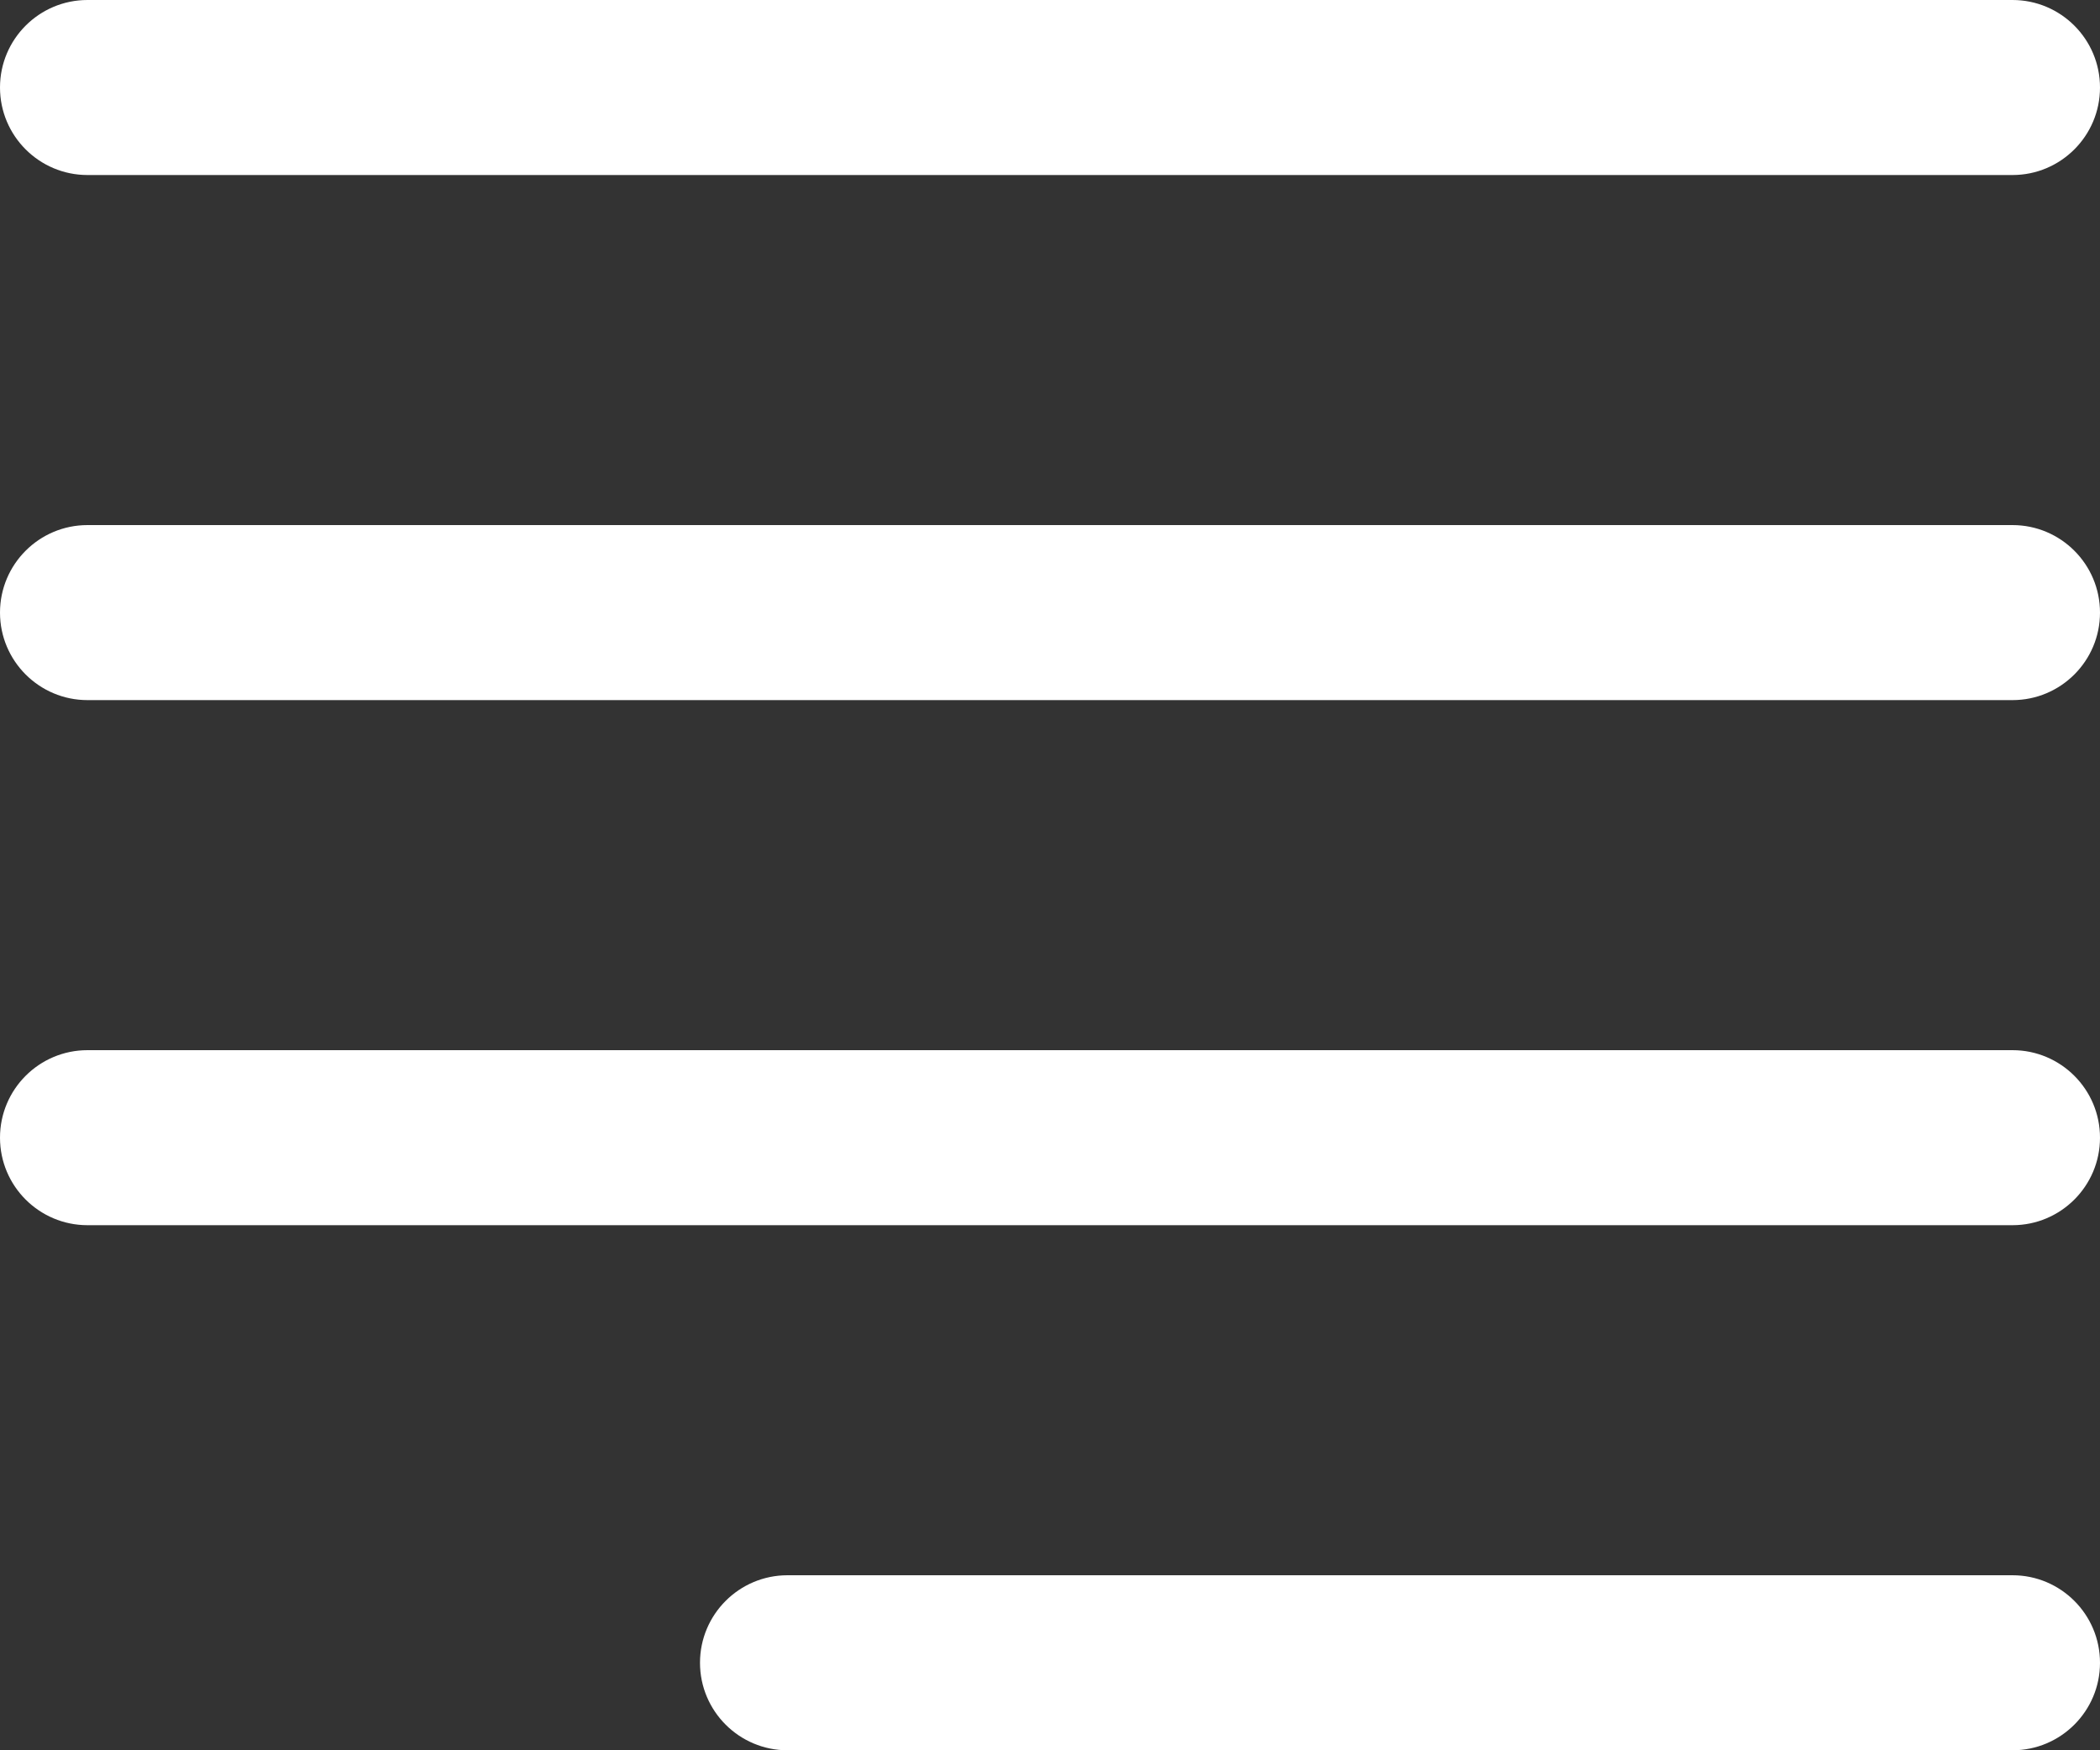
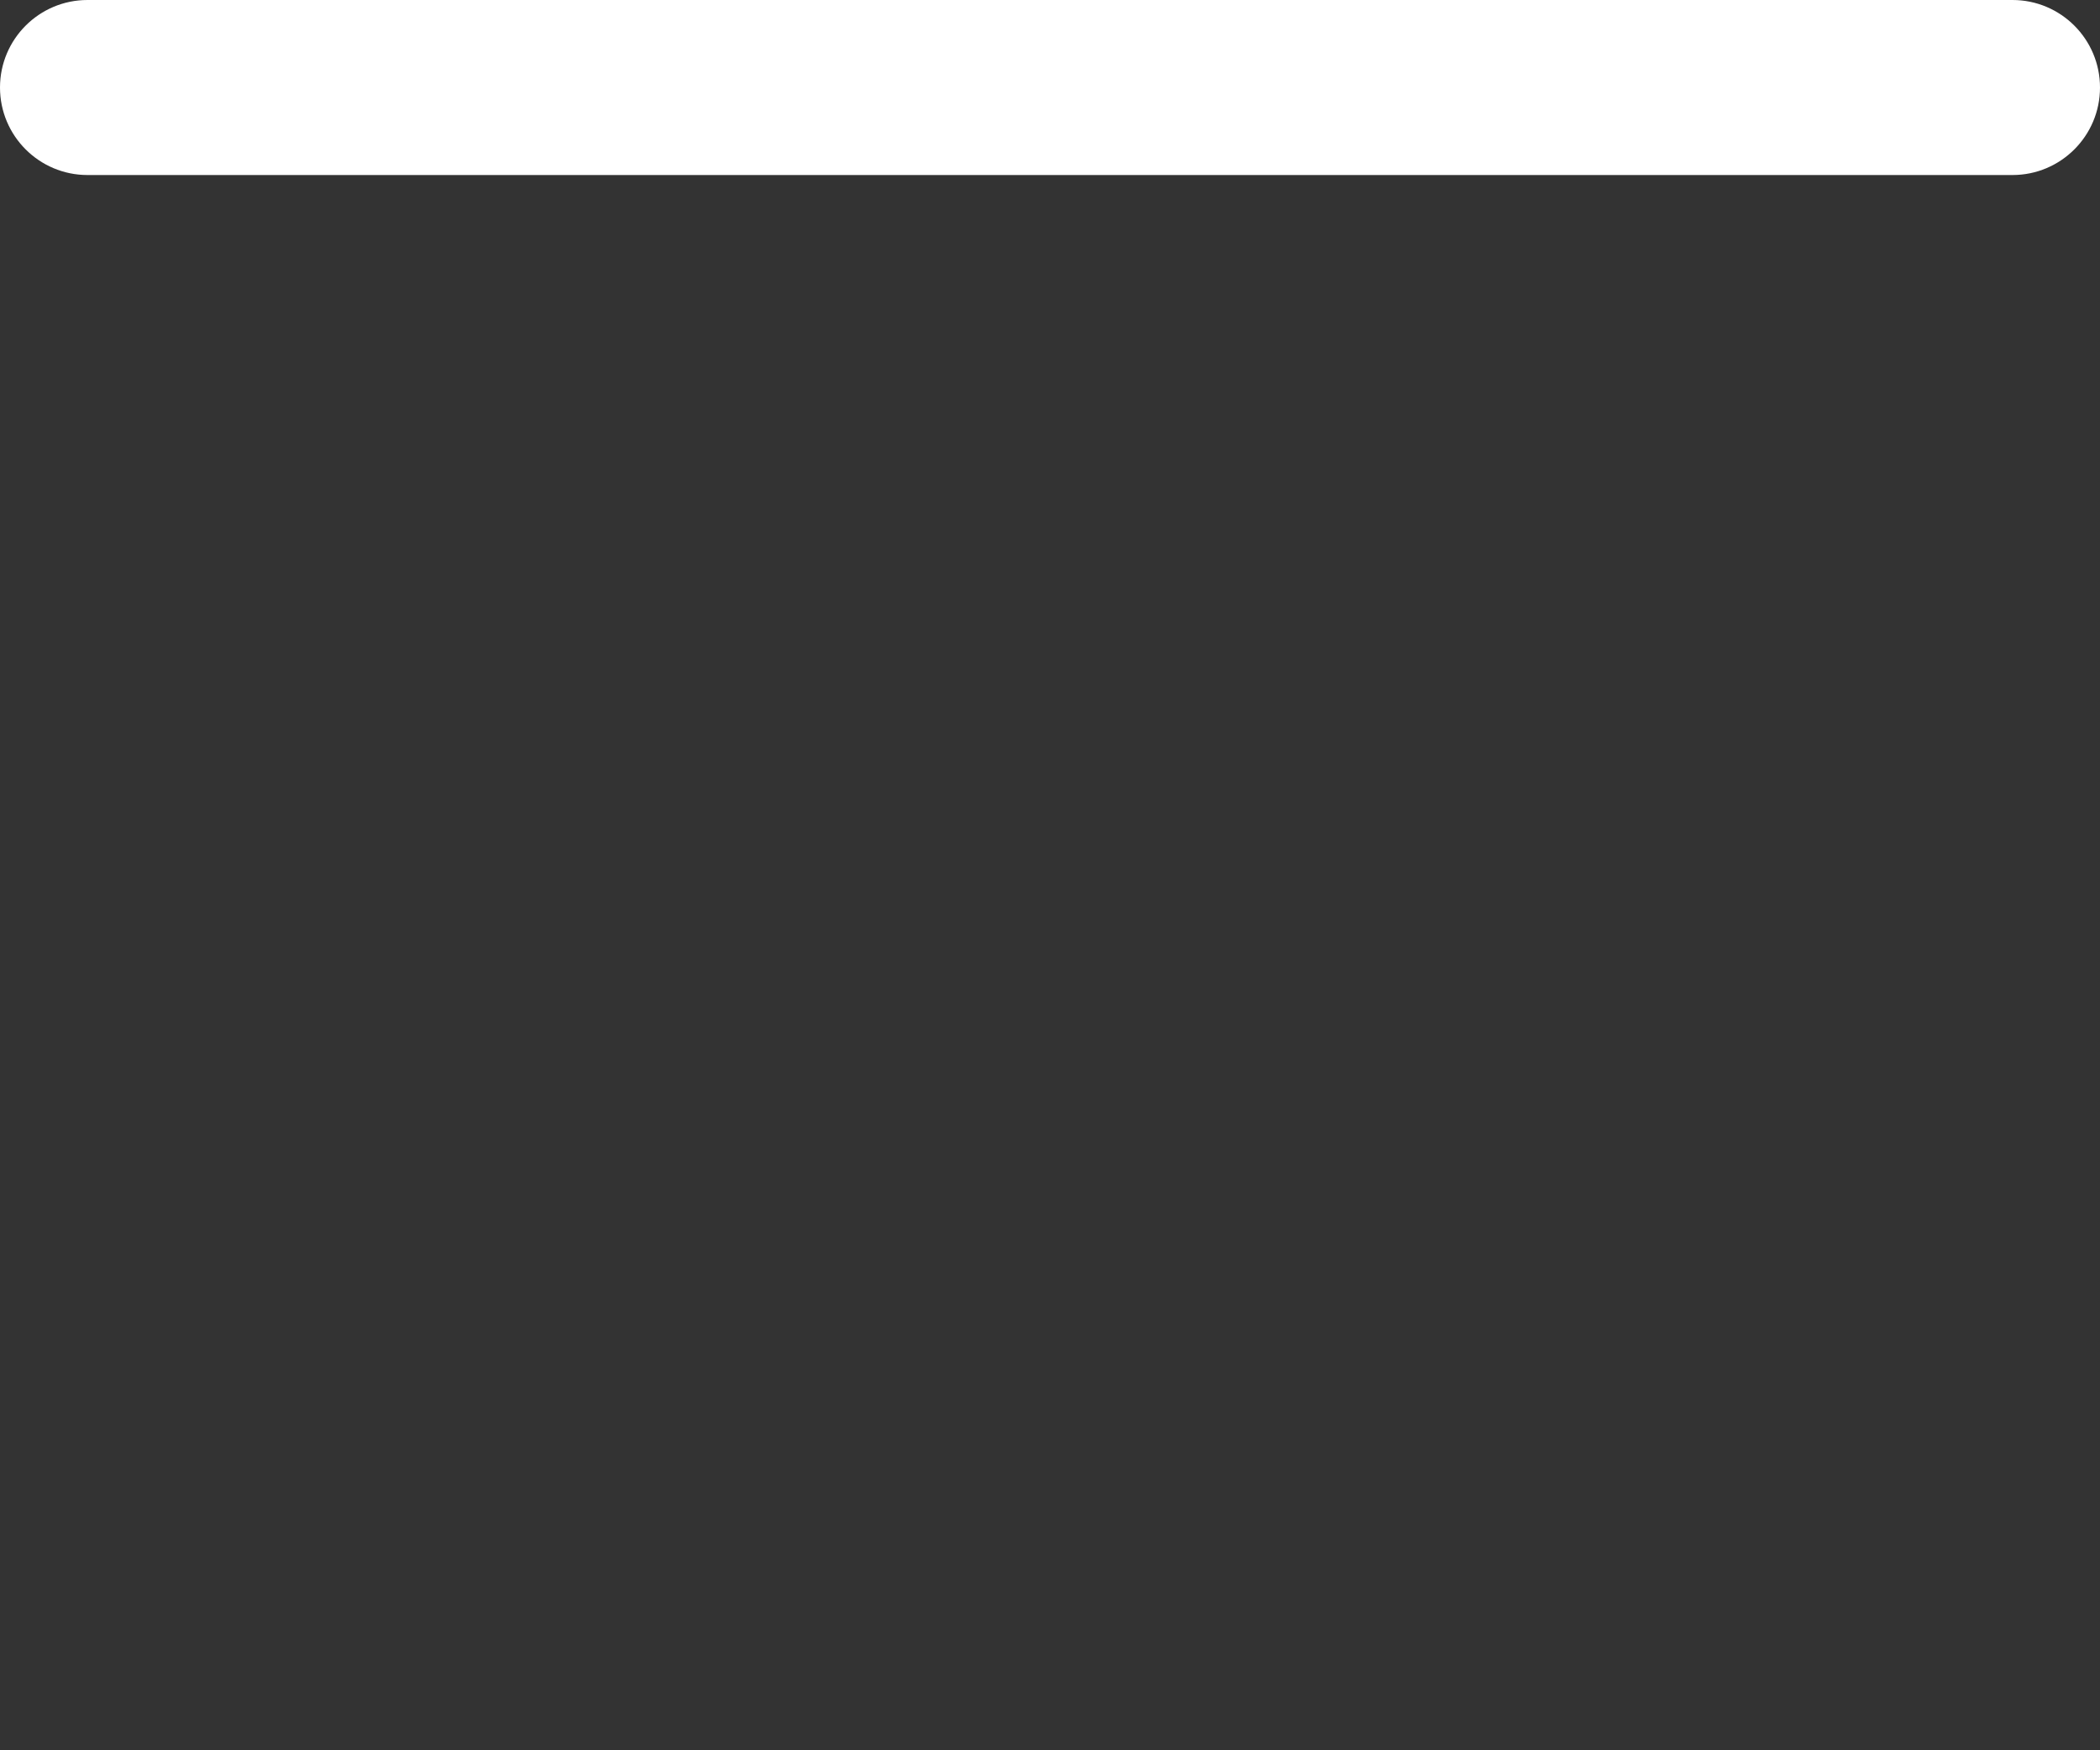
<svg xmlns="http://www.w3.org/2000/svg" width="12" height="10" viewBox="0 0 12 10" fill="none">
  <rect x="0" y="0" width="12" height="10" fill="#333333" stroke="none" />
-   <path fill-rule="evenodd" clip-rule="evenodd" d="M4 9.5C4 9.224 4.224 9 4.5 9H11.5C11.776 9 12 9.224 12 9.5C12 9.776 11.776 10 11.5 10H4.5C4.224 10 4 9.776 4 9.5Z" fill="white" />
-   <path fill-rule="evenodd" clip-rule="evenodd" d="M0 6.5C0 6.224 0.224 6 0.5 6H11.5C11.776 6 12 6.224 12 6.5C12 6.776 11.776 7 11.5 7H0.5C0.224 7 0 6.776 0 6.5Z" fill="white" />
-   <path fill-rule="evenodd" clip-rule="evenodd" d="M0 3.5C0 3.224 0.224 3 0.5 3H11.5C11.776 3 12 3.224 12 3.5C12 3.776 11.776 4 11.5 4H0.5C0.224 4 0 3.776 0 3.5Z" fill="white" />
  <path fill-rule="evenodd" clip-rule="evenodd" d="M0 0.5C0 0.224 0.224 0 0.5 0H11.5C11.776 0 12 0.224 12 0.5C12 0.776 11.776 1 11.5 1H0.5C0.224 1 0 0.776 0 0.5Z" fill="white" />
</svg>